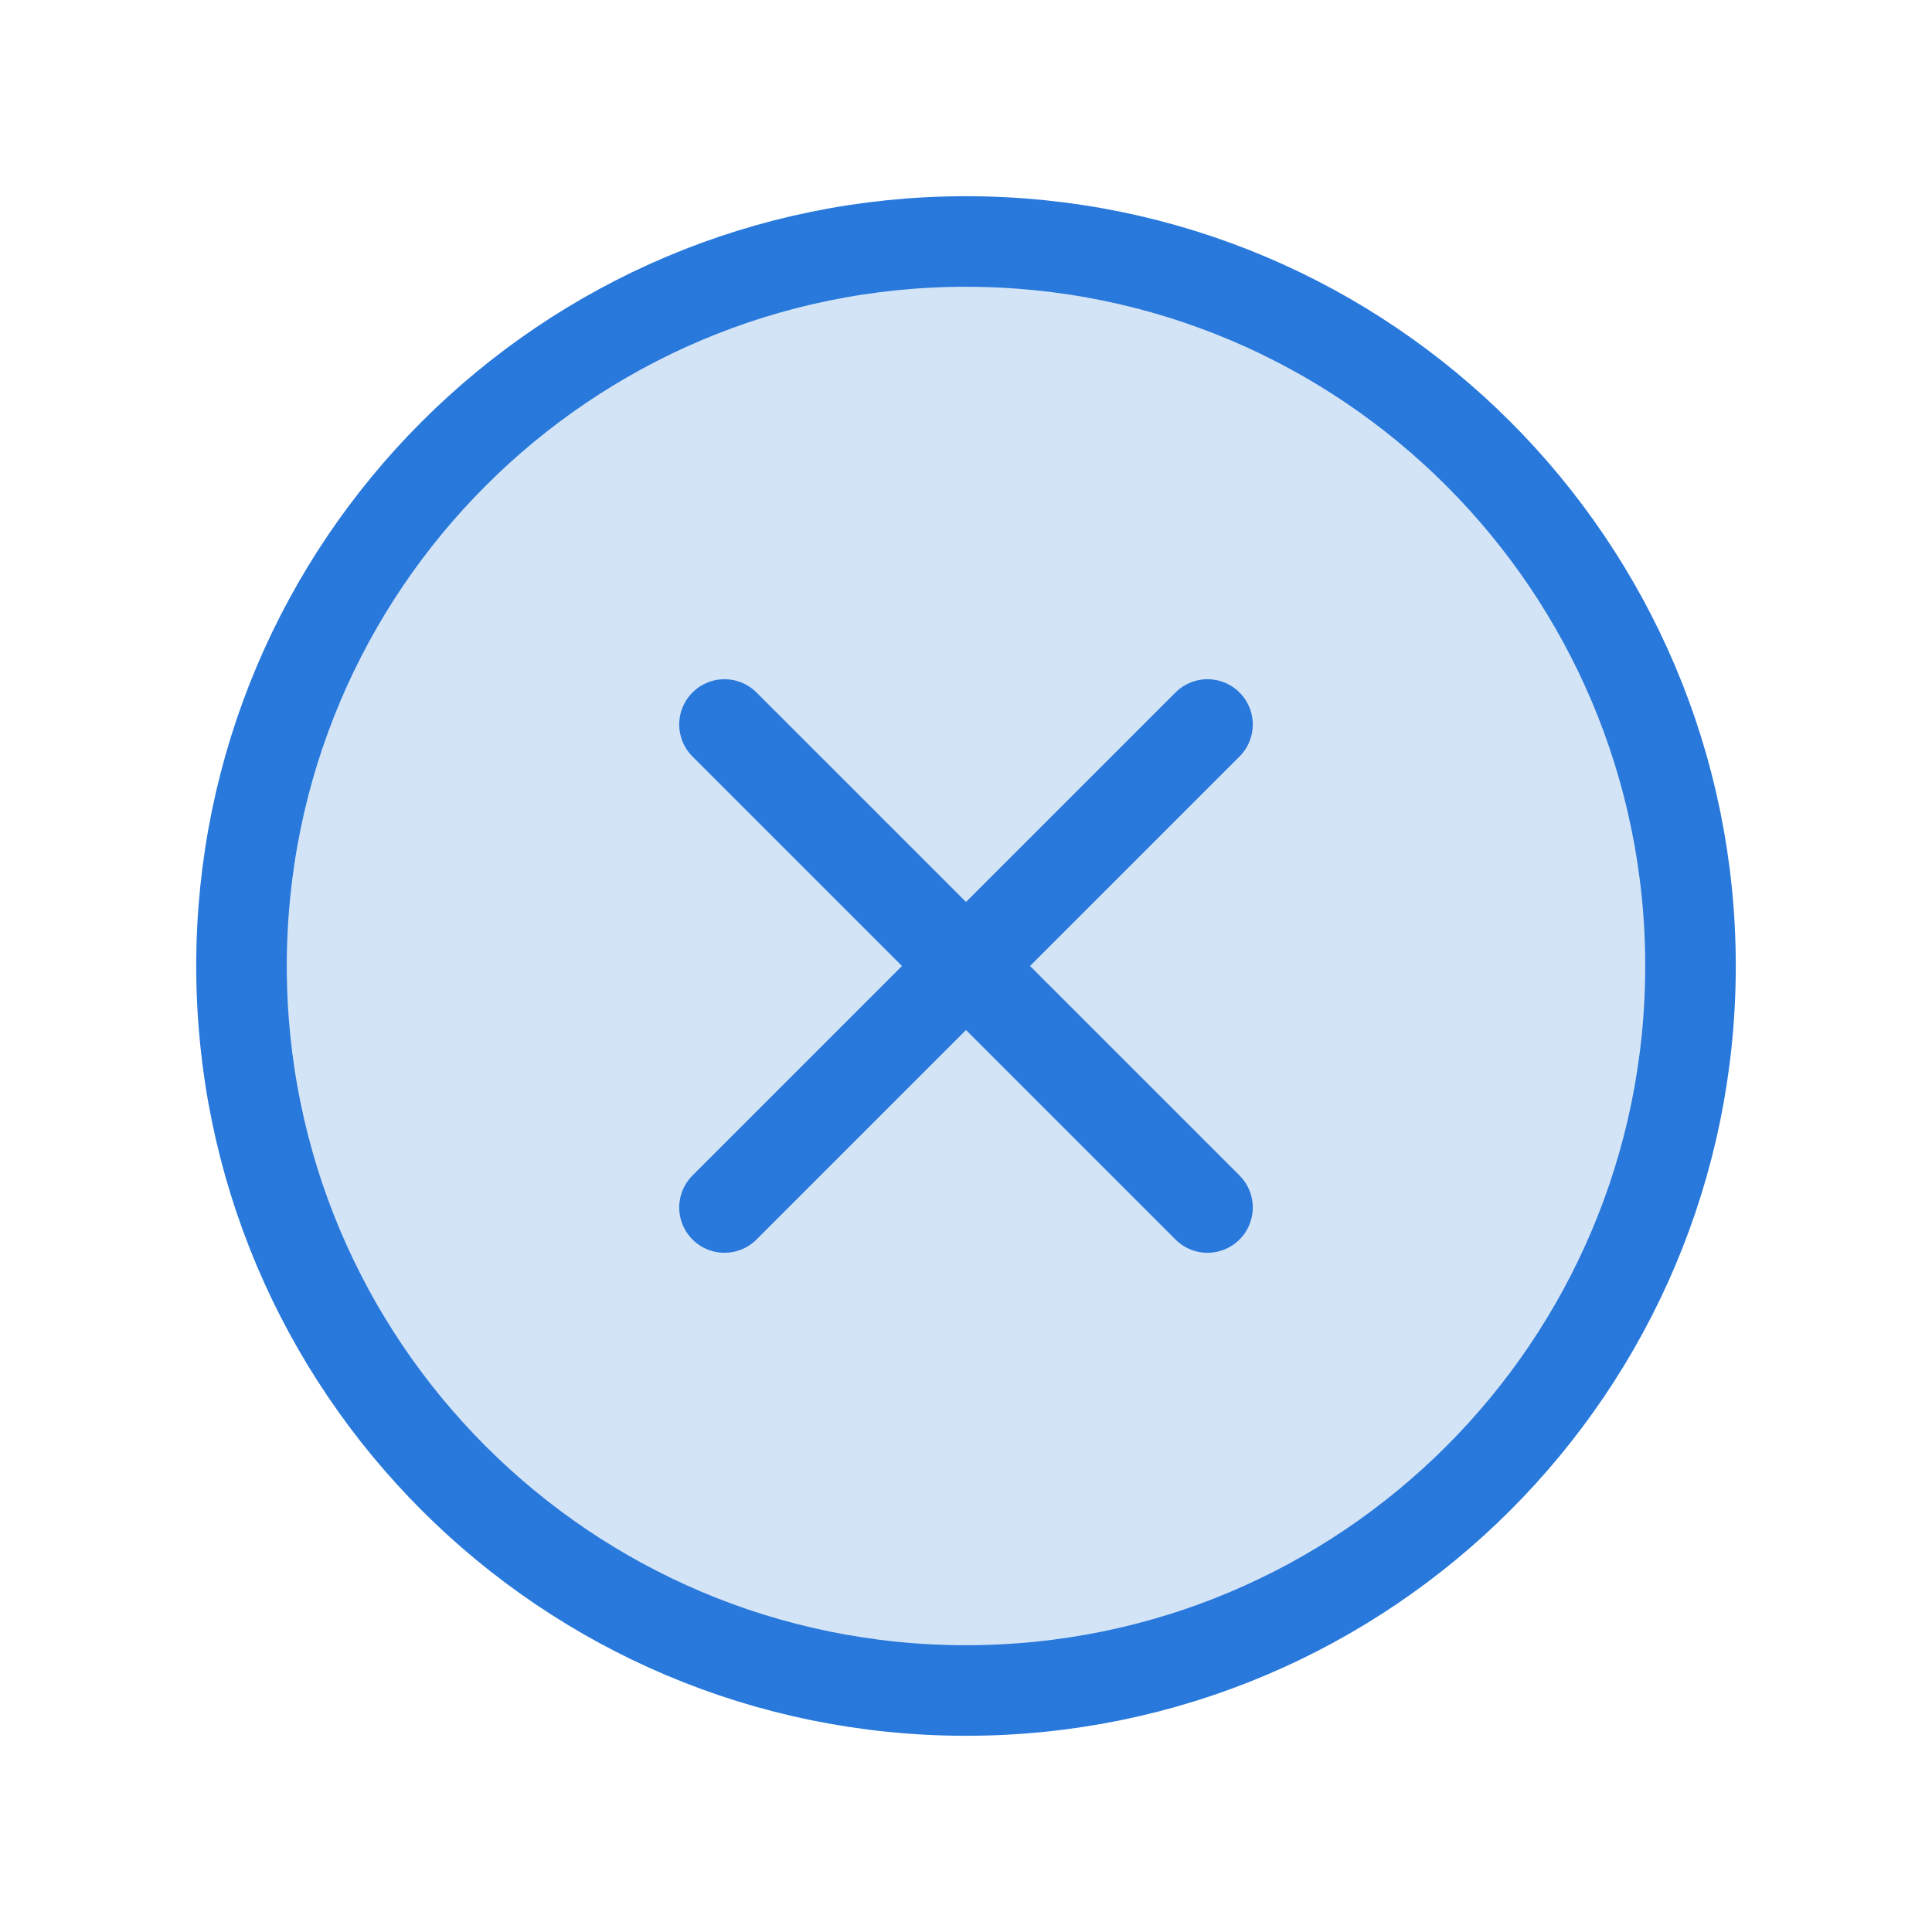
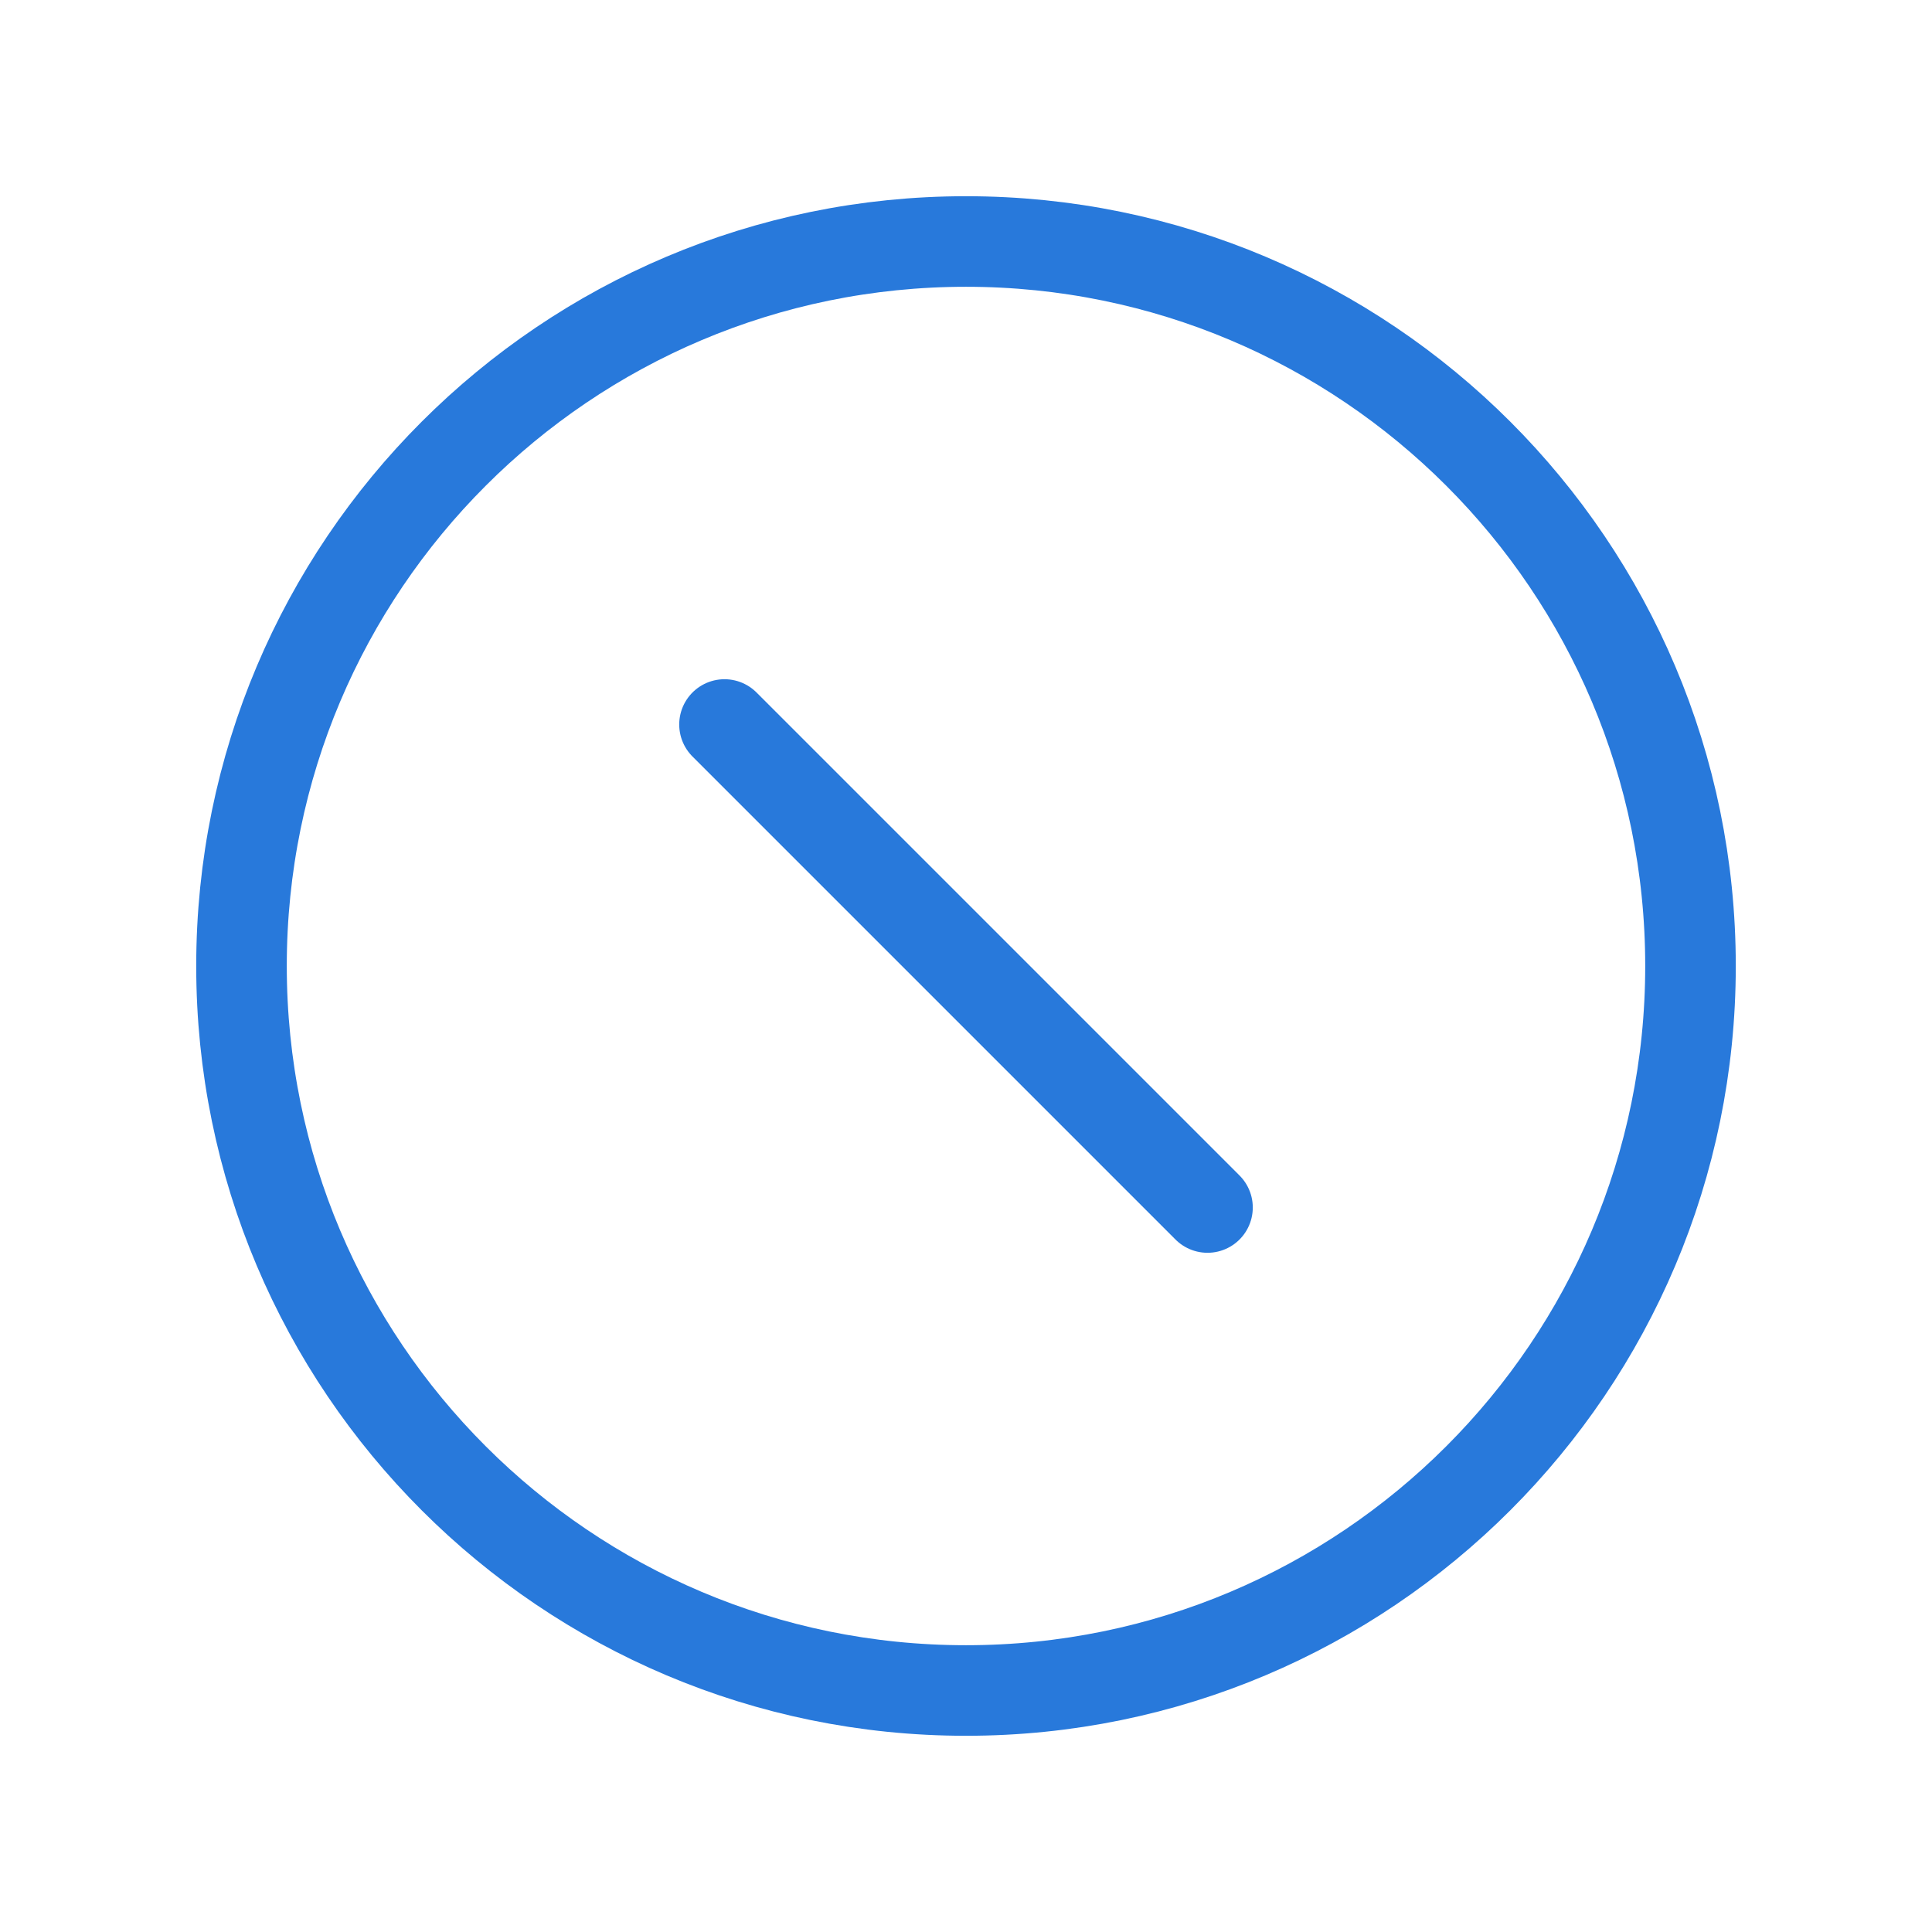
<svg xmlns="http://www.w3.org/2000/svg" fill="none" height="32" viewBox="0 0 32 32" width="32">
-   <path d="m16 28c6.627 0 12-5.373 12-12 0-6.627-5.373-12-12-12-6.627 0-12 5.373-12 12 0 6.627 5.373 12 12 12z" fill="#2879db" opacity=".2" />
  <g stroke="#2879db" stroke-width="1.5">
    <path d="m16 28c6.627 0 12-5.373 12-12 0-6.627-5.373-12-12-12-6.627 0-12 5.373-12 12 0 6.627 5.373 12 12 12z" stroke-miterlimit="10" />
-     <path d="m20 12-8 8" stroke-linecap="round" stroke-linejoin="round" />
    <path d="m20 20-8-8" stroke-linecap="round" stroke-linejoin="round" />
  </g>
</svg>